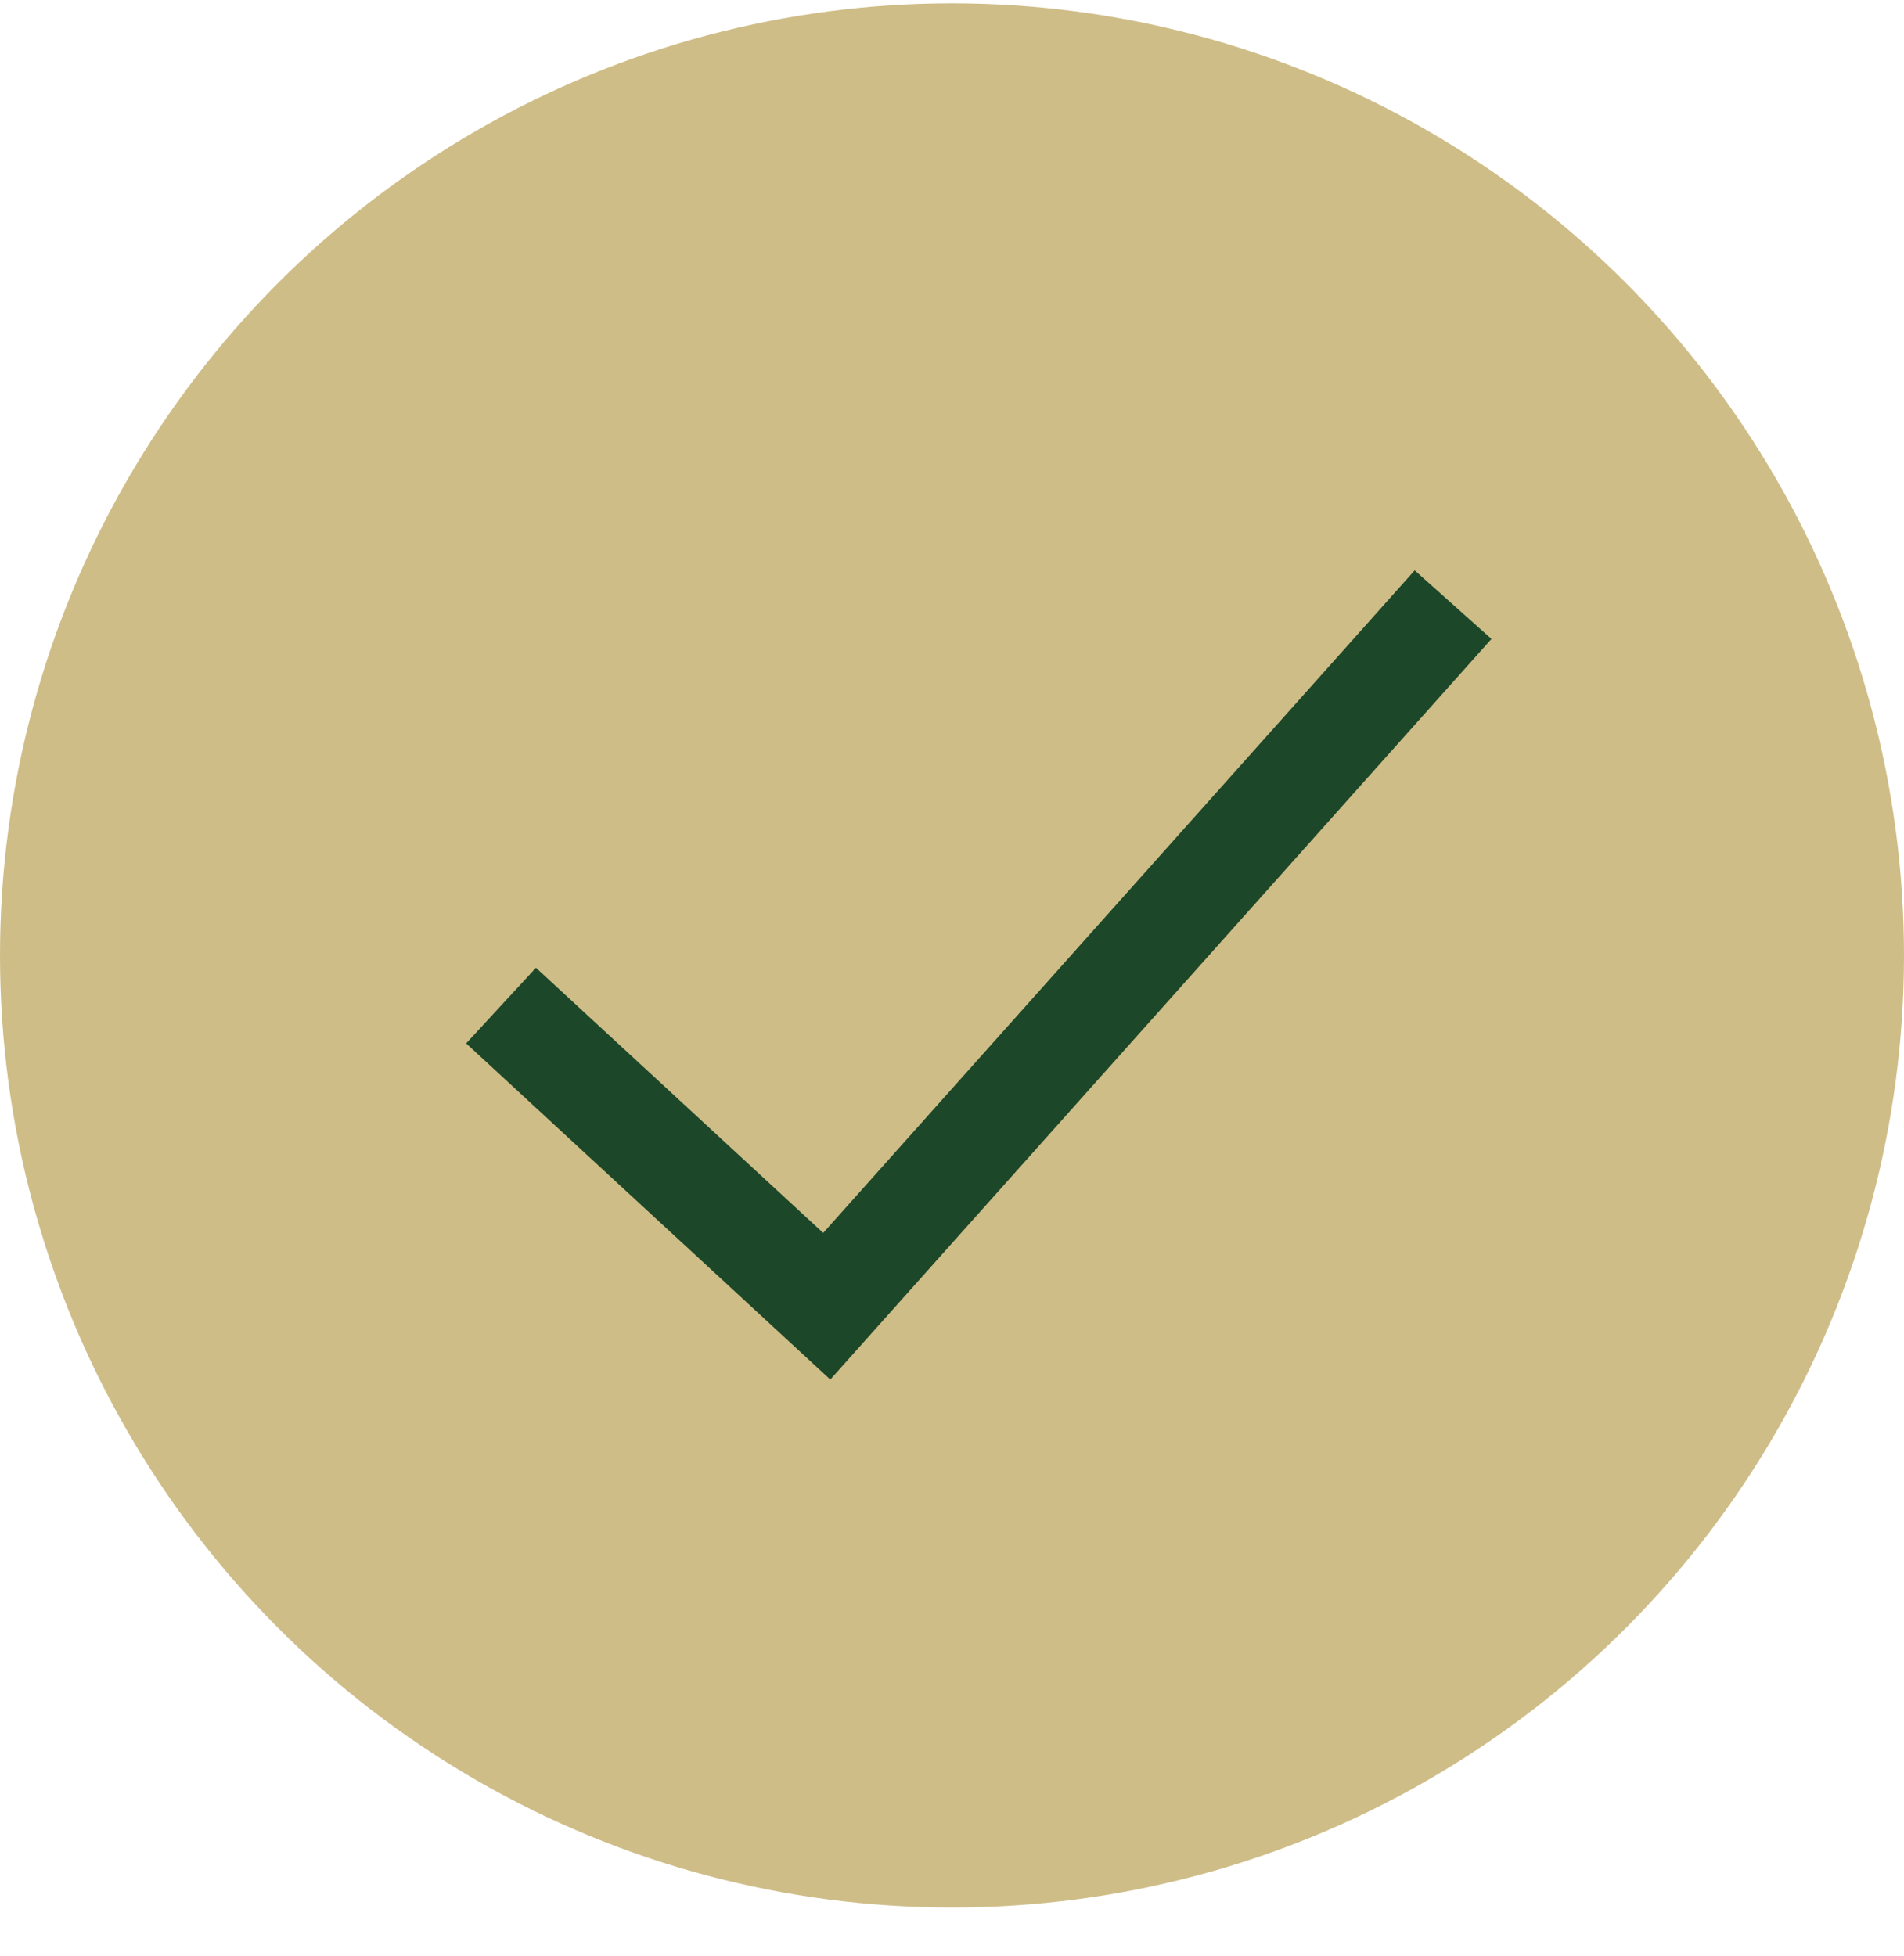
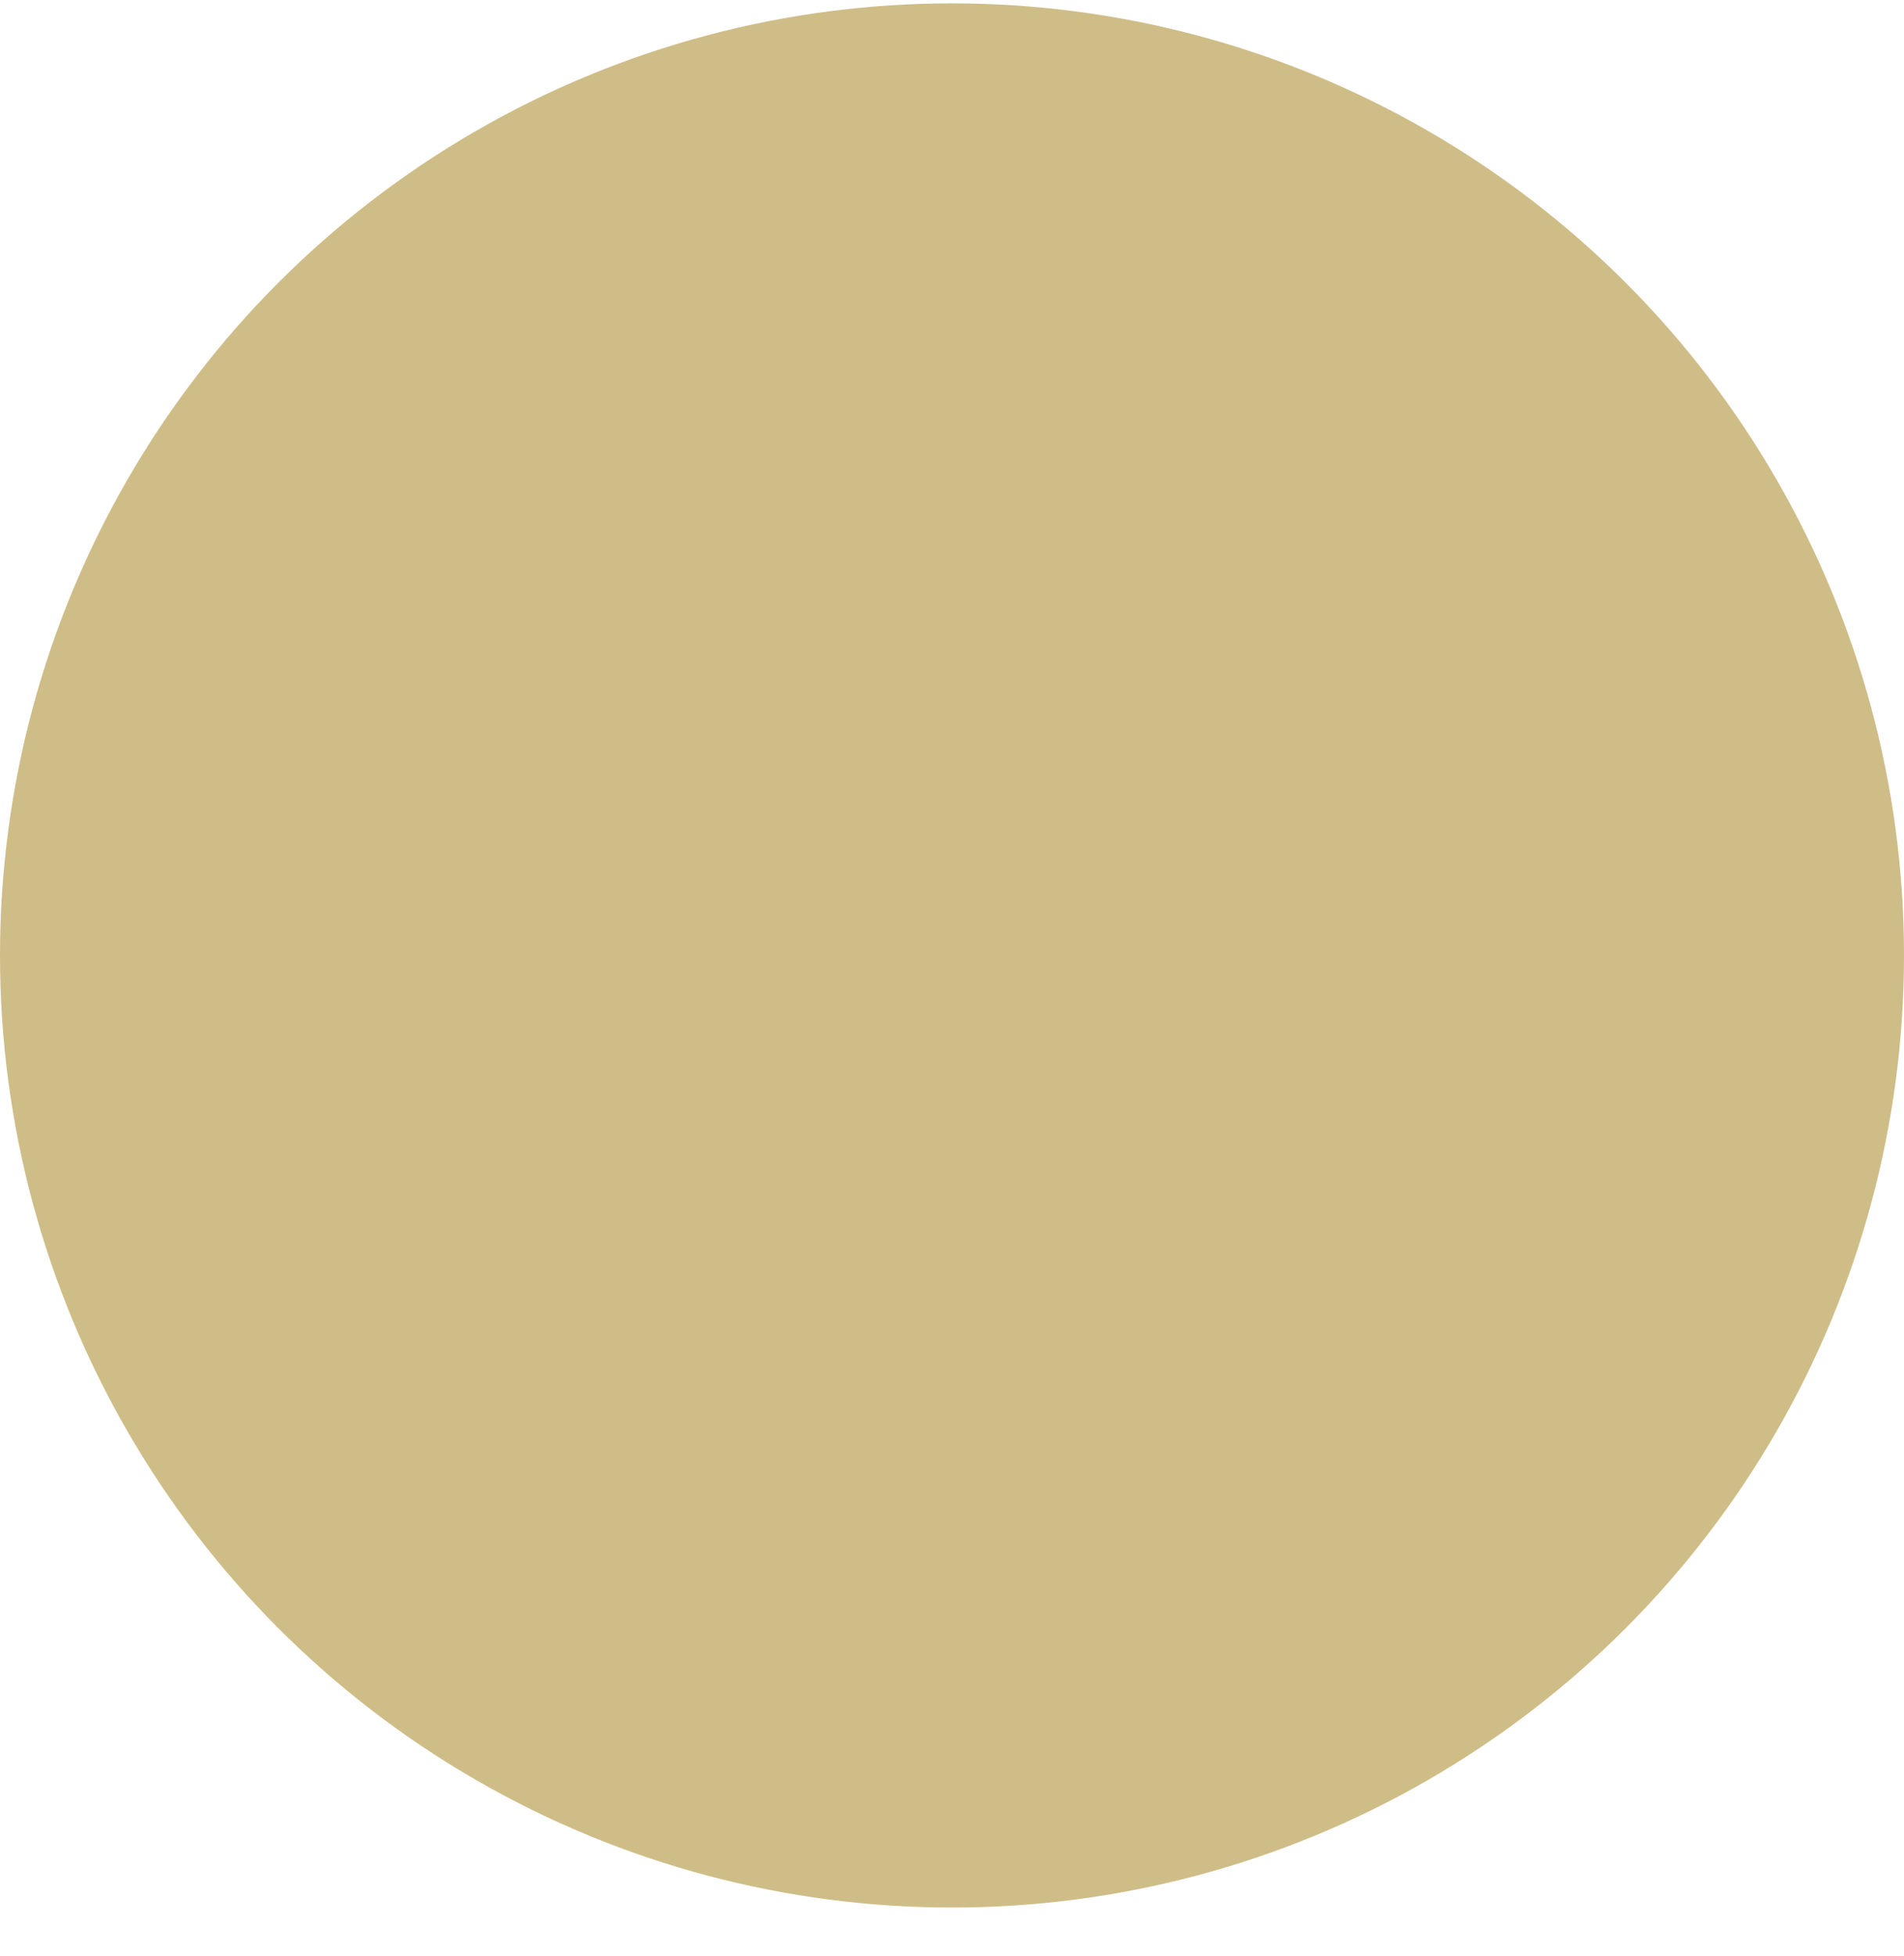
<svg xmlns="http://www.w3.org/2000/svg" width="37" height="38" viewBox="0 0 37 38" fill="none">
  <circle cx="18.5" cy="18.565" r="18.5" fill="#CFBD88" />
-   <path d="M9.737 19.539L16.066 25.381L28.237 11.749" stroke="#1C4728" stroke-width="2" />
</svg>